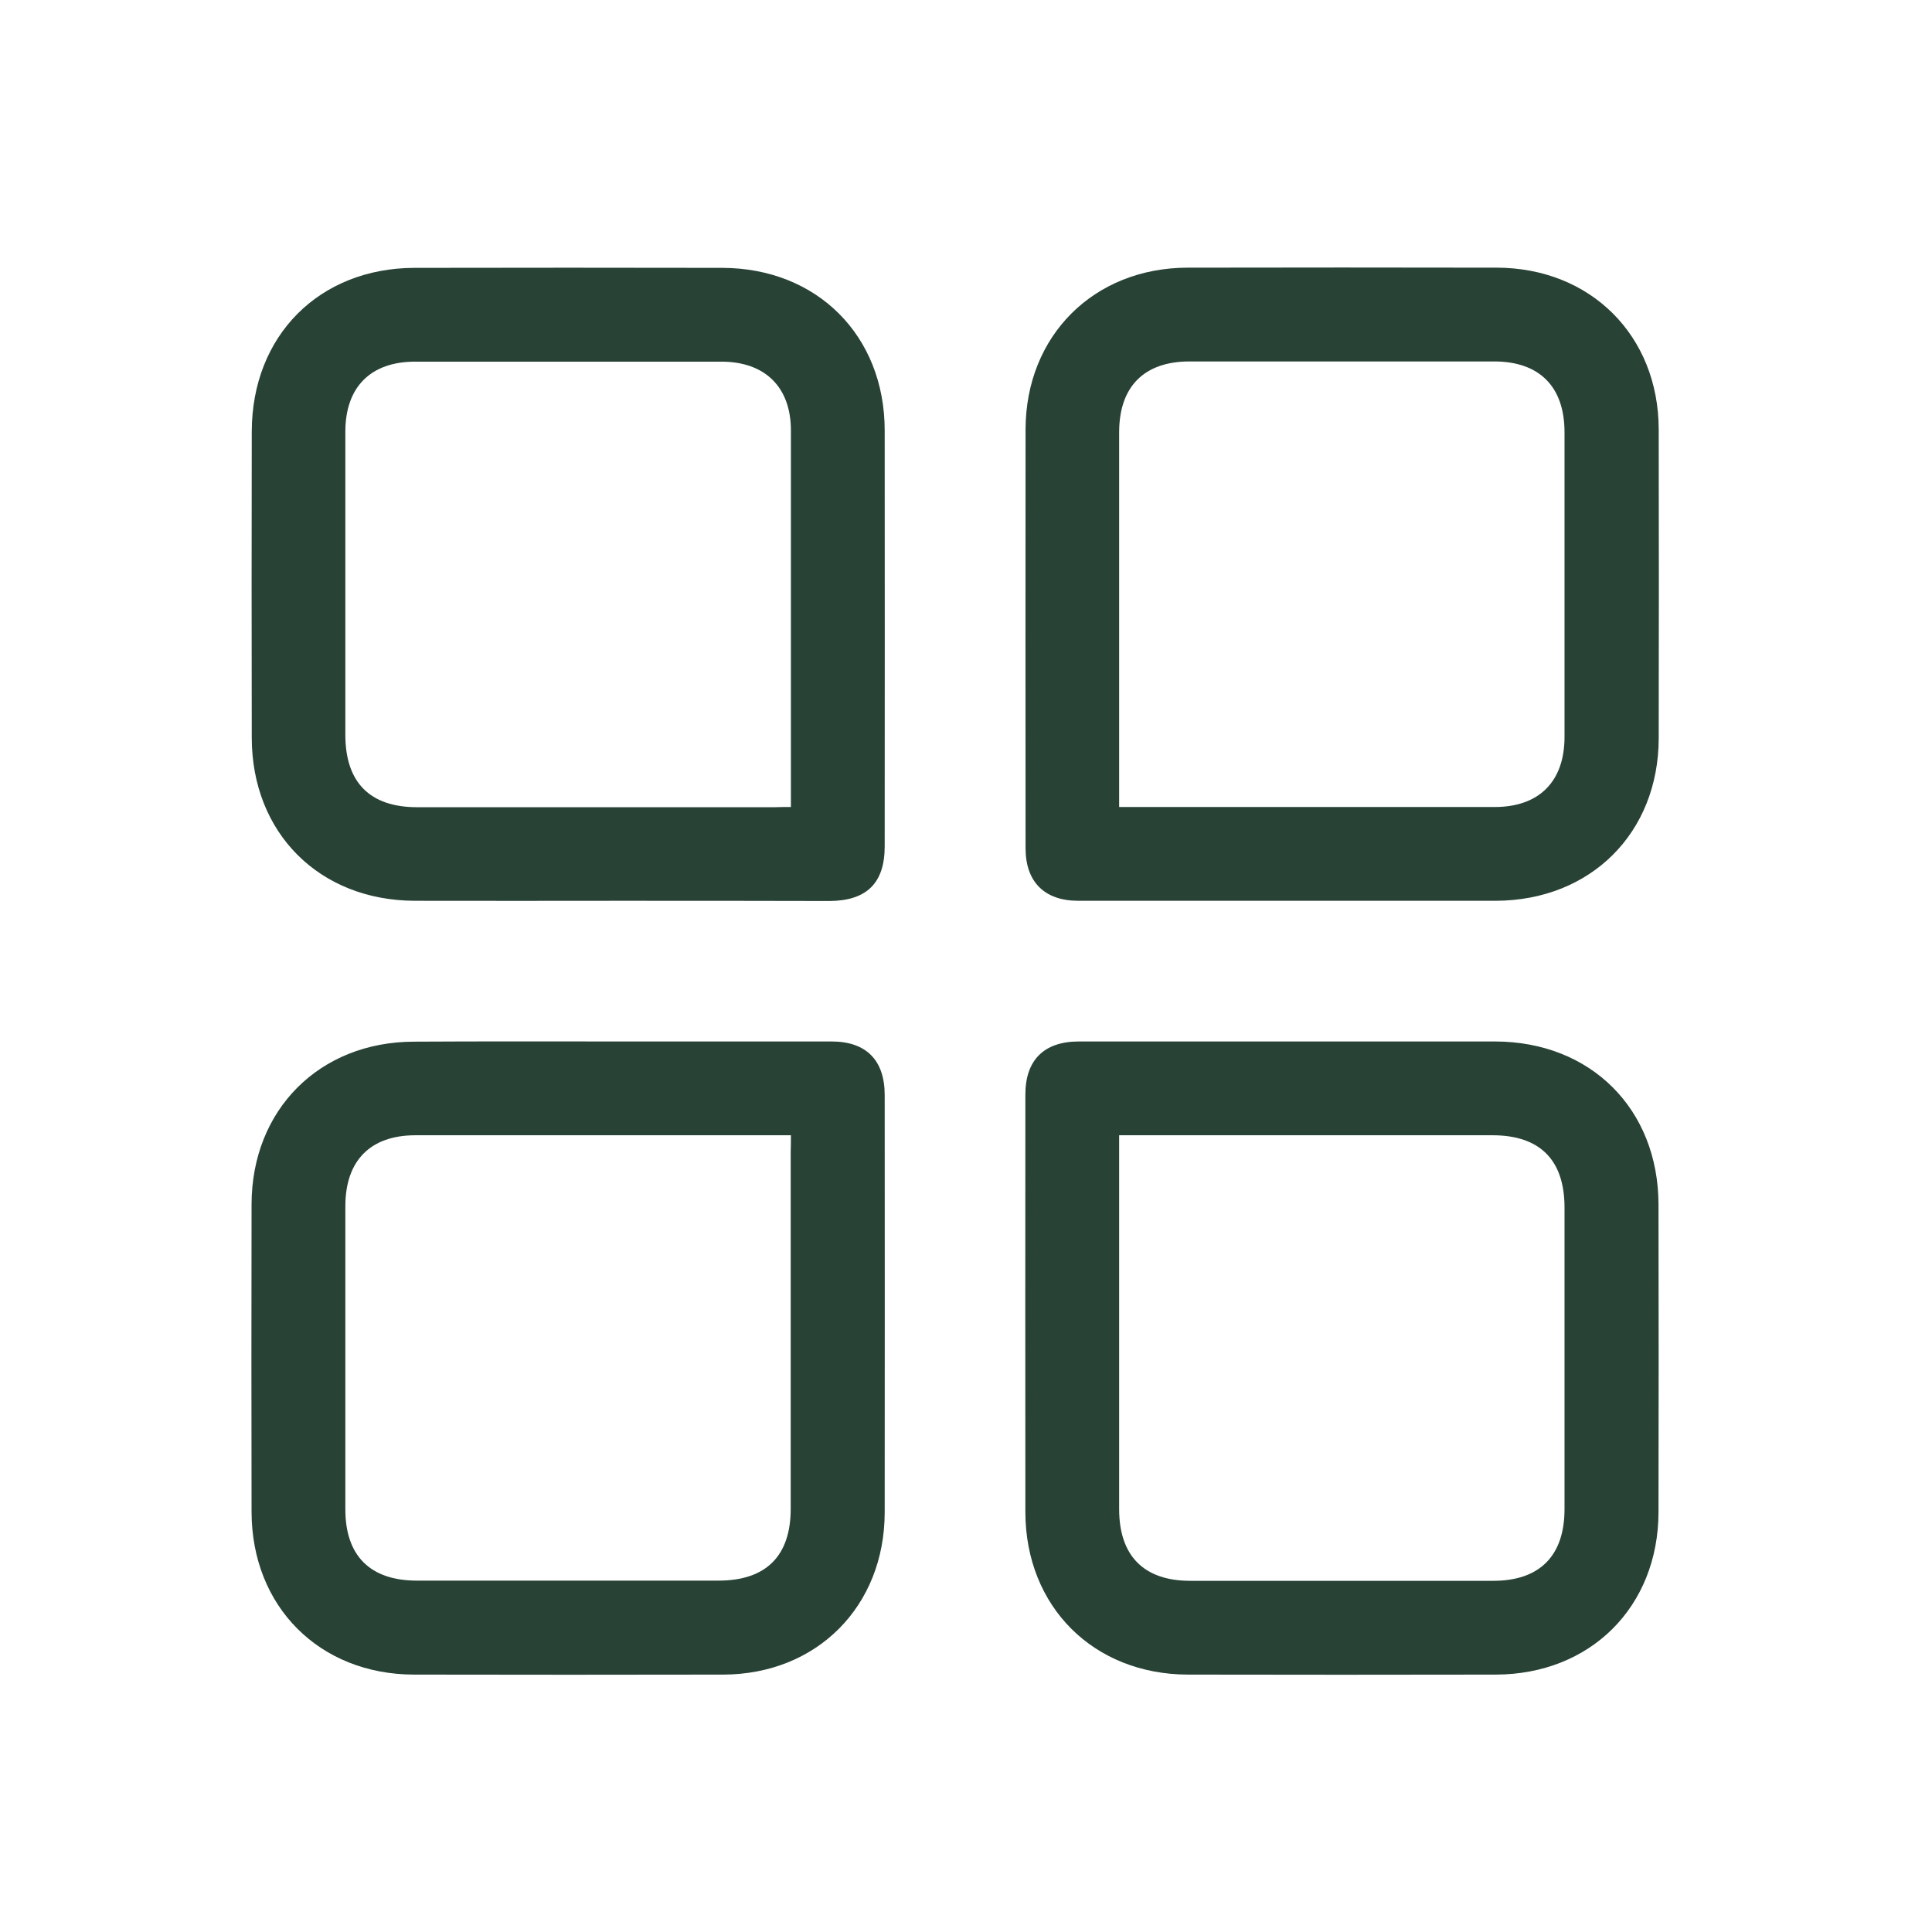
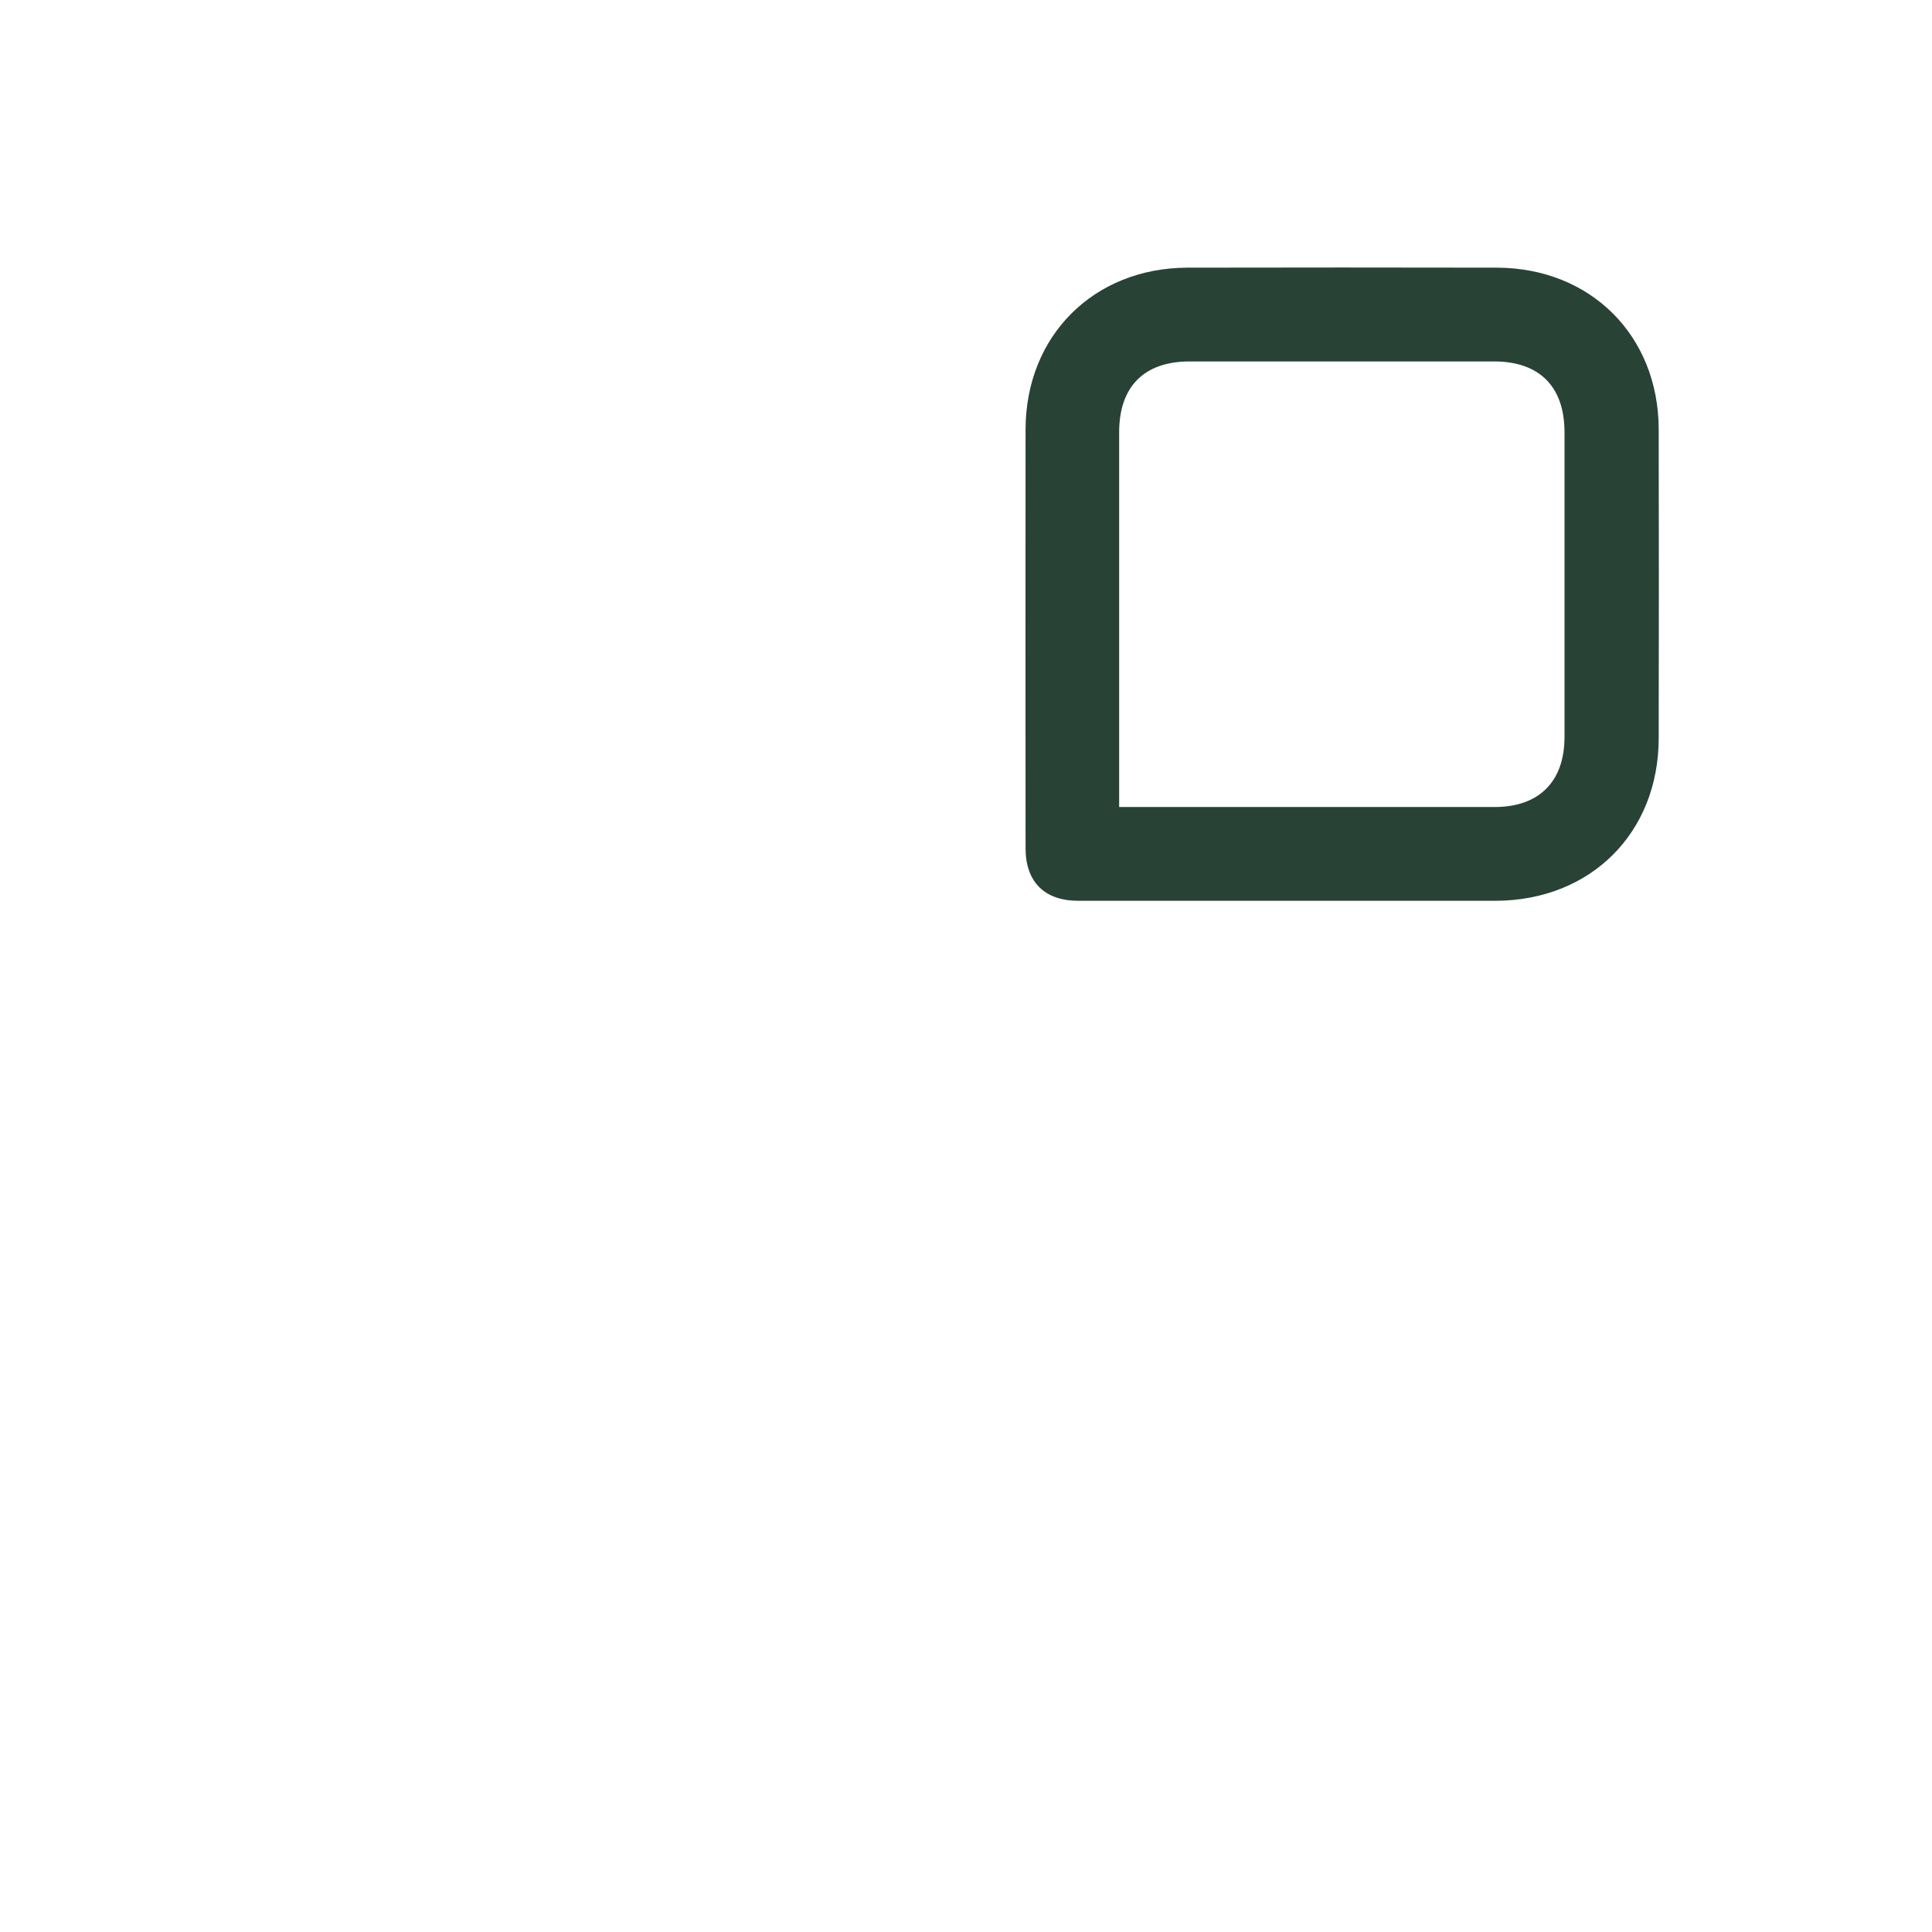
<svg xmlns="http://www.w3.org/2000/svg" version="1.0" id="Calque_1" x="0px" y="0px" viewBox="0 0 96 96" style="enable-background:new 0 0 96 96;" xml:space="preserve">
  <style type="text/css">
	.st0{fill:#284236;}
</style>
  <g>
-     <path class="st0" d="M30.74,44.76c-3.37,0-6.74,0.01-10.12,0c-4.75-0.01-8.11-3.37-8.11-8.11c-0.01-5.07-0.01-10.14,0-15.21   c0.01-4.76,3.35-8.12,8.09-8.13c5.1-0.01,10.19-0.01,15.29,0c4.71,0.01,8.07,3.37,8.07,8.08c0.01,6.89,0,13.78,0,20.67   c0,1.82-0.9,2.7-2.74,2.71C37.73,44.76,34.23,44.76,30.74,44.76z M39.3,40.1c0-0.31,0-0.53,0-0.74c0-5.99,0-11.98,0-17.97   c0-2.15-1.28-3.42-3.46-3.42c-5.07,0-10.14,0-15.21,0c-2.21,0-3.47,1.26-3.47,3.48c0,5.02,0,10.04,0,15.06   c0,2.37,1.22,3.6,3.57,3.6c5.92,0,11.84,0,17.75,0C38.73,40.1,38.97,40.1,39.3,40.1z" />
    <path class="st0" d="M64.13,44.76c-3.52,0-7.04,0-10.55,0c-1.68,0-2.62-0.94-2.62-2.61c0-6.94-0.01-13.88,0-20.82   c0.01-4.65,3.39-8.02,8.05-8.03c5.12-0.01,10.24-0.01,15.36,0c4.66,0.01,8.04,3.37,8.05,8.03c0.01,5.12,0.01,10.24,0,15.36   c-0.01,4.7-3.38,8.05-8.09,8.07C70.92,44.76,67.53,44.76,64.13,44.76z M55.61,40.1c0.33,0,0.55,0,0.76,0c5.97,0,11.93,0,17.9,0   c2.21,0,3.47-1.27,3.47-3.48c0-5.05,0-10.09,0-15.14c0-2.27-1.25-3.52-3.5-3.52c-5.04,0-10.09,0-15.13,0c-2.26,0-3.5,1.25-3.5,3.52   c0,5.94,0,11.89,0,17.83C55.61,39.54,55.61,39.78,55.61,40.1z" />
-     <path class="st0" d="M64.17,51.75c3.37,0,6.74,0,10.12,0c4.76,0.01,8.11,3.36,8.12,8.1c0.01,5.1,0.01,10.19,0,15.29   c-0.01,4.7-3.38,8.06-8.09,8.07c-5.09,0.01-10.19,0.01-15.29,0c-4.7-0.01-8.07-3.38-8.08-8.07c-0.01-6.92,0-13.83,0-20.75   c0-1.72,0.93-2.64,2.66-2.64C57.13,51.75,60.65,51.75,64.17,51.75z M55.61,56.41c0,0.34,0,0.58,0,0.82c0,5.92,0,11.84,0,17.76   c0,2.32,1.23,3.56,3.53,3.56c5.02,0,10.04,0,15.06,0c2.3,0,3.54-1.24,3.54-3.56c0-5,0-9.99,0-14.99c0-2.36-1.22-3.59-3.58-3.59   c-5.92,0-11.84,0-17.75,0C56.18,56.41,55.94,56.41,55.61,56.41z" />
-     <path class="st0" d="M30.77,51.75c3.52,0,7.04,0,10.55,0c1.72,0,2.64,0.93,2.64,2.66c0,6.92,0.01,13.83,0,20.75   c-0.01,4.66-3.37,8.04-8.03,8.05c-5.12,0.01-10.24,0.01-15.36,0c-4.7-0.01-8.06-3.38-8.07-8.08c-0.01-5.1-0.01-10.19,0-15.29   c0.01-4.7,3.37-8.07,8.07-8.08C23.97,51.74,27.37,51.75,30.77,51.75z M39.3,56.41c-0.32,0-0.53,0-0.75,0c-5.97,0-11.93,0-17.9,0   c-2.25,0-3.49,1.26-3.49,3.53c0,5.02,0,10.04,0,15.06c0,2.31,1.24,3.54,3.55,3.54c5,0,9.99,0,14.99,0c2.36,0,3.59-1.22,3.59-3.57   c0-5.92,0-11.84,0-17.76C39.3,56.98,39.3,56.74,39.3,56.41z" />
  </g>
</svg>